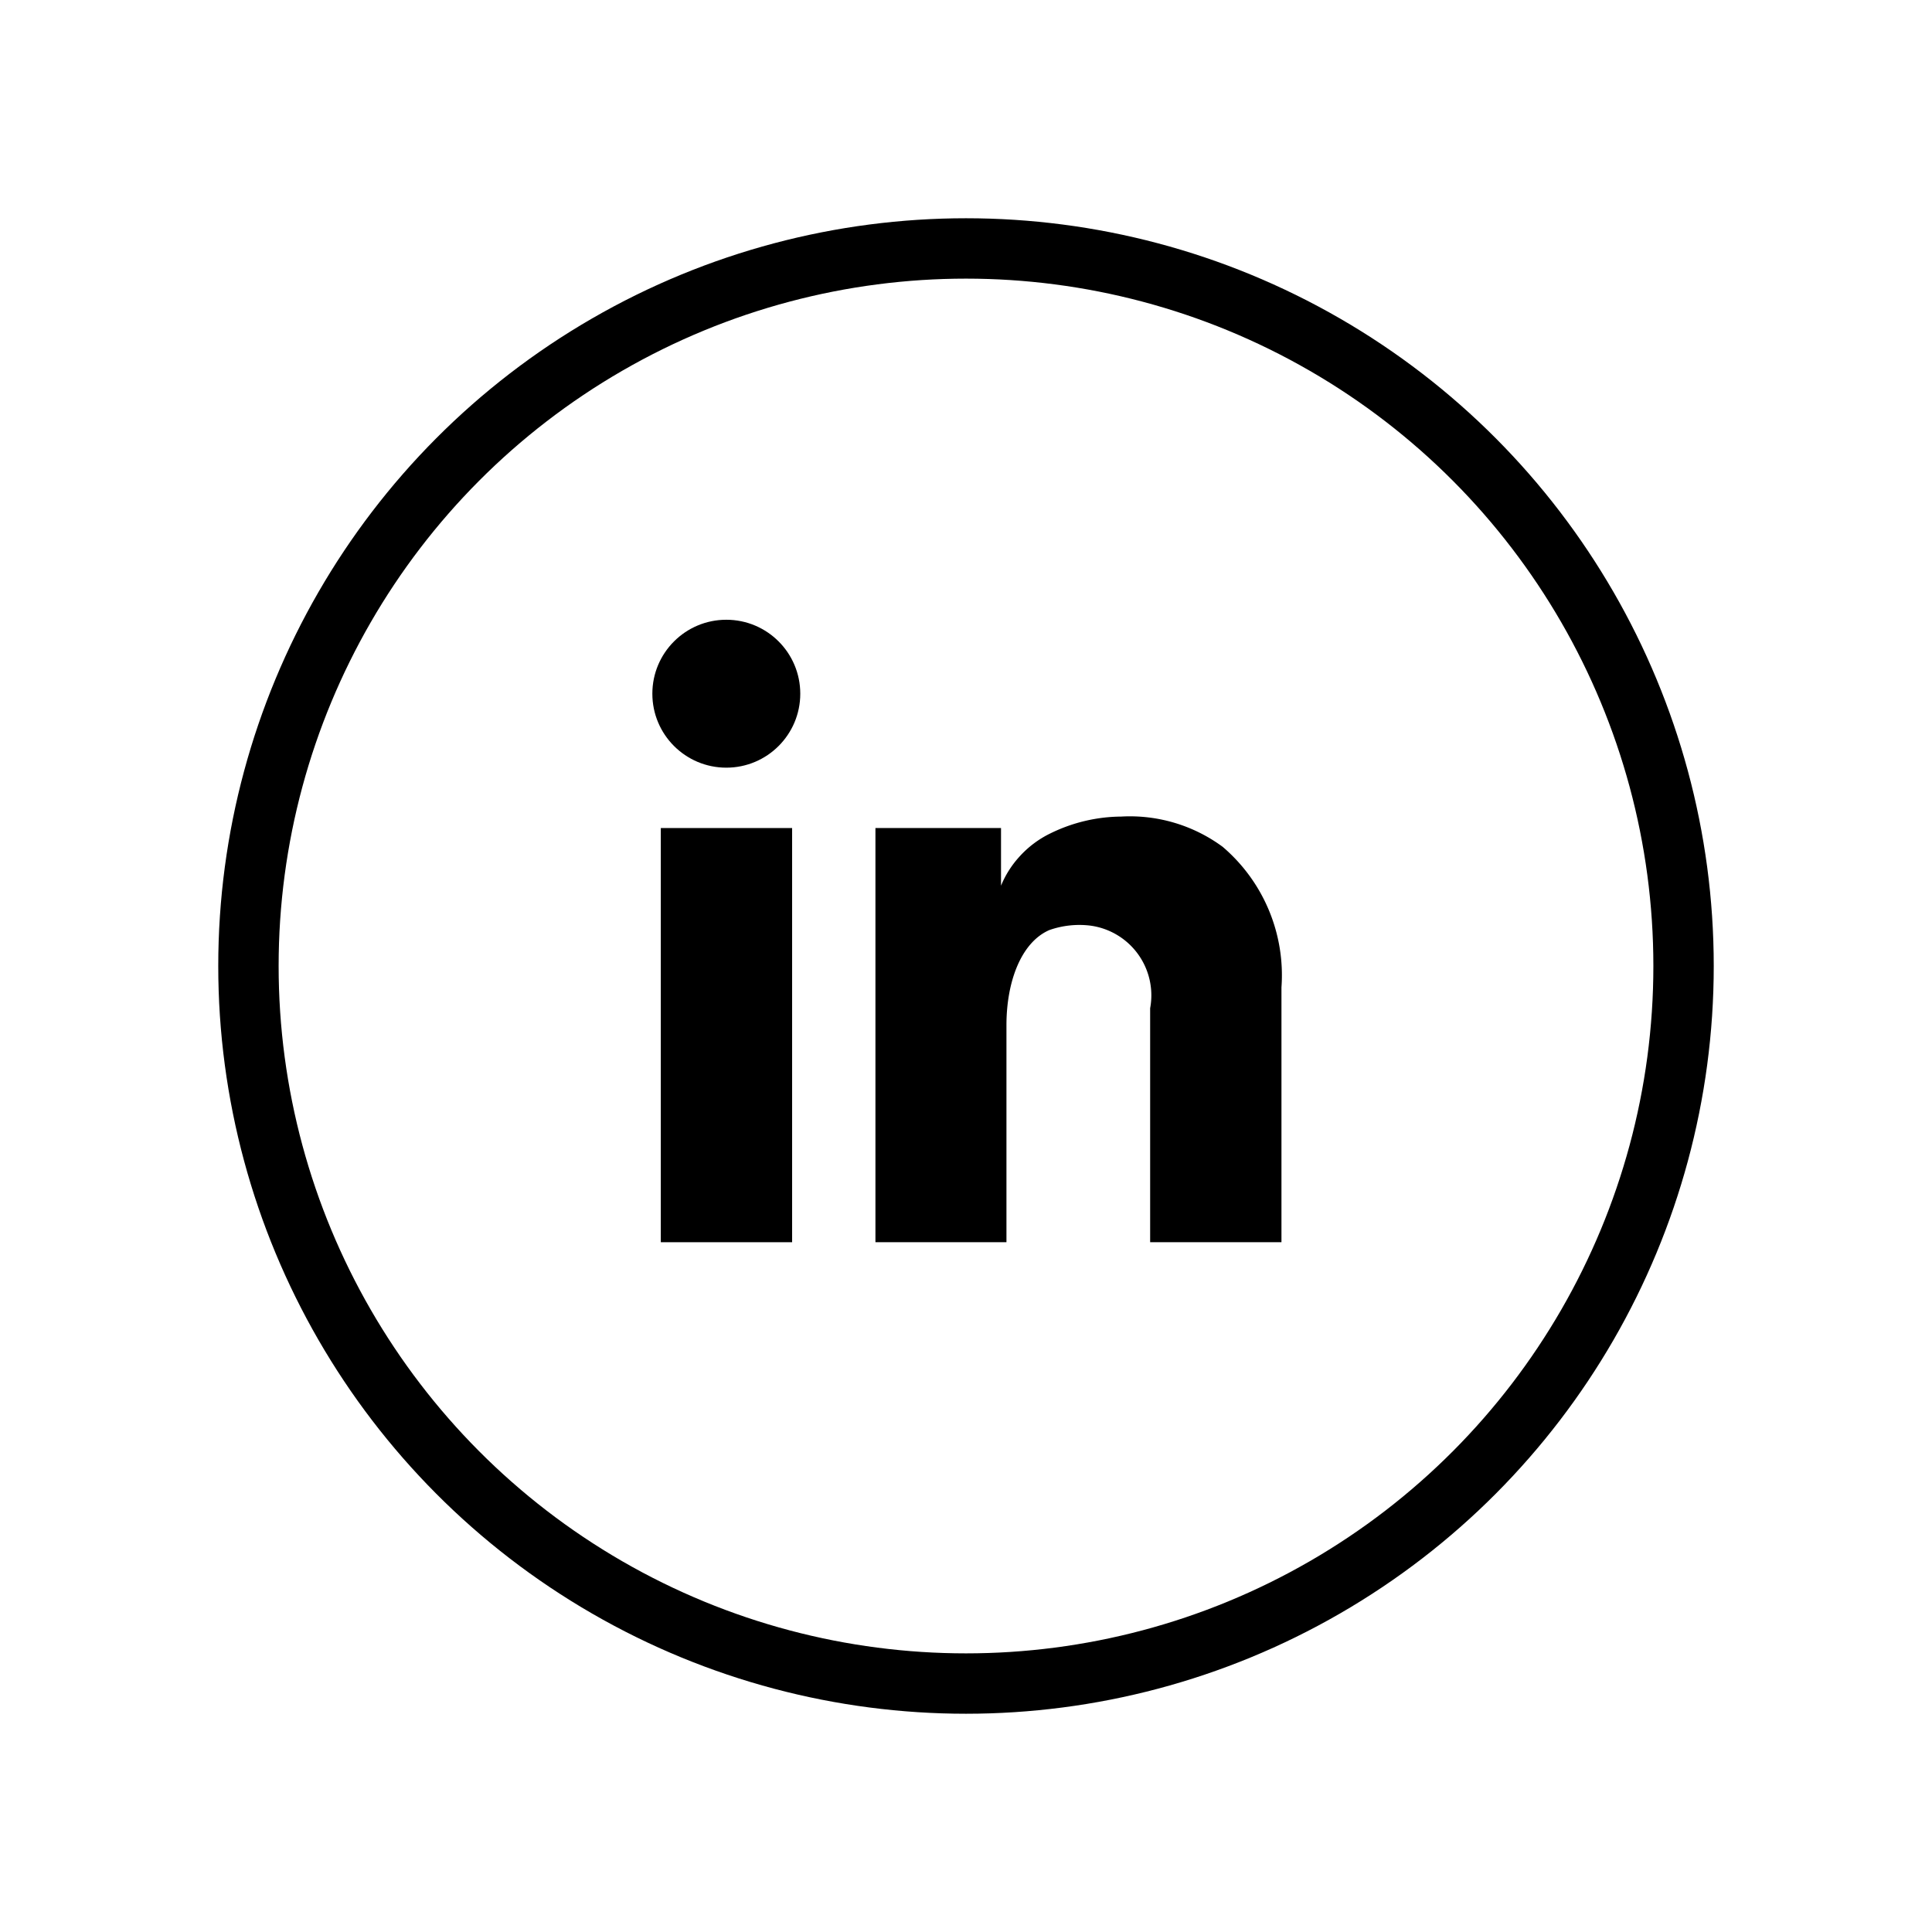
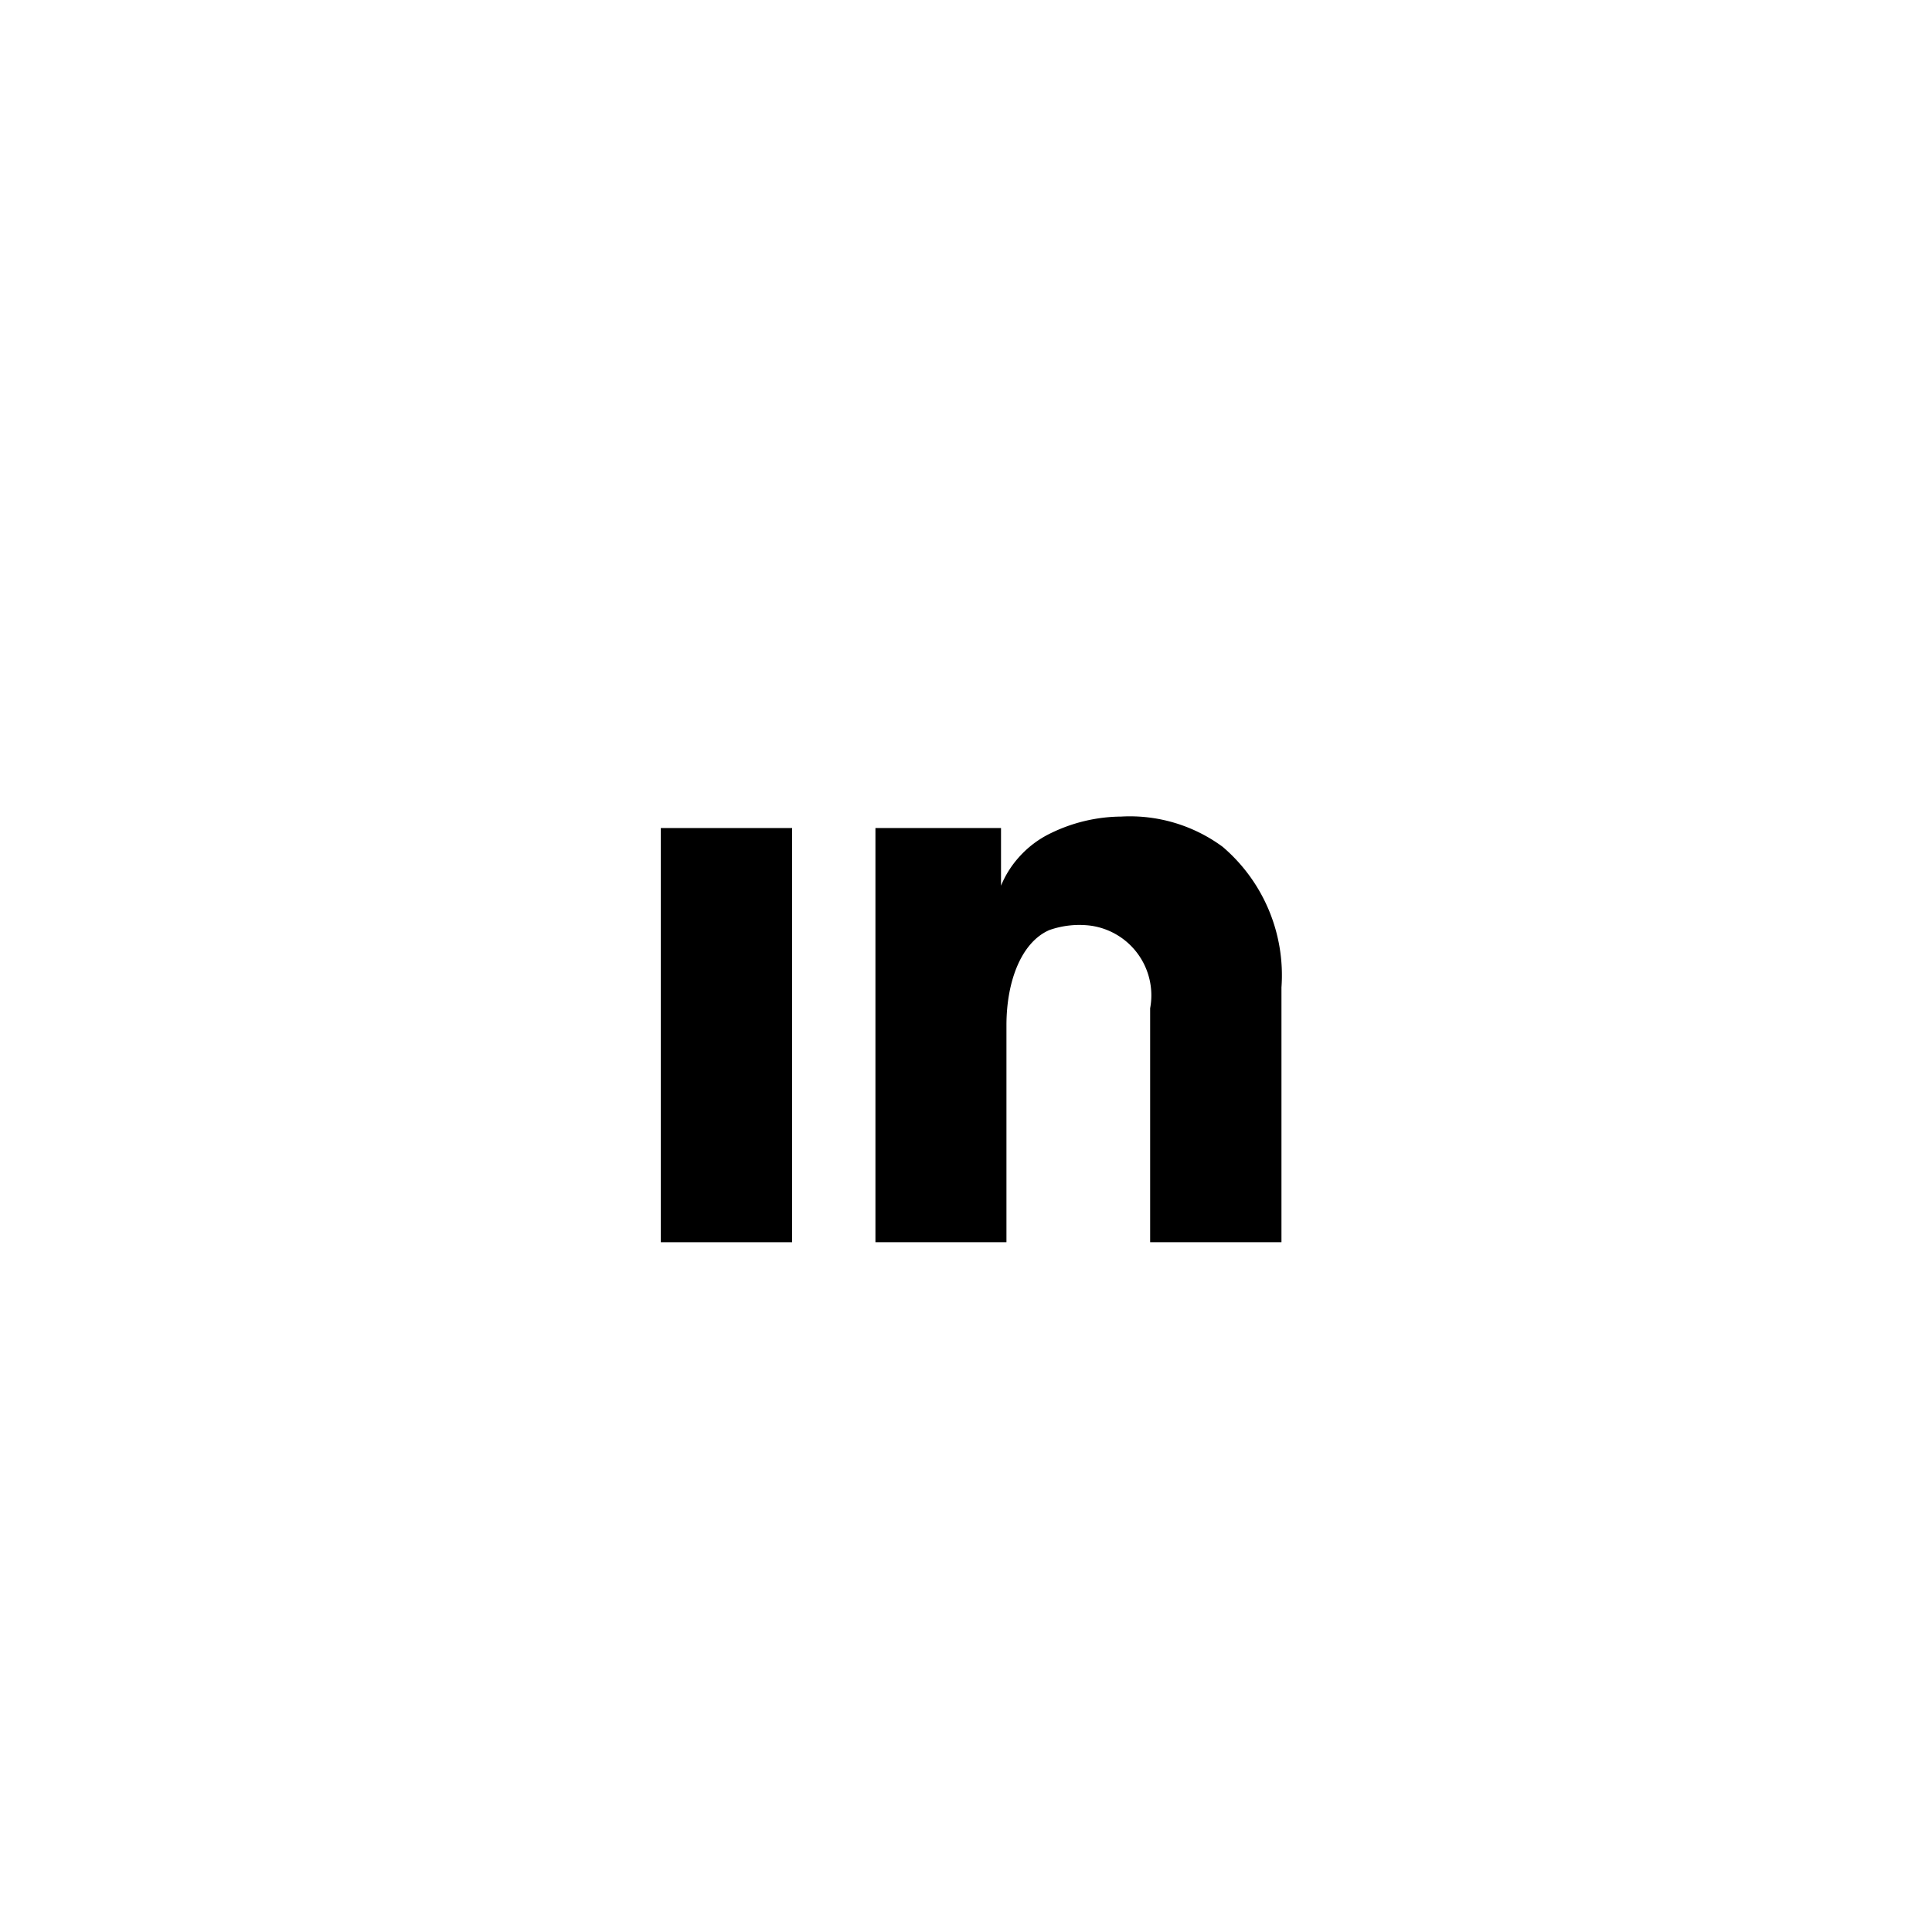
<svg xmlns="http://www.w3.org/2000/svg" viewBox="0 0 64 64">
  <path d="M42.45,32.71v8.44H38.1V33.4a2.33,2.33,0,0,0-2-2.74,3,3,0,0,0-1.34.15c-.94.41-1.42,1.72-1.42,3.15v7.19H29V27.43h4.16v1.91a3.26,3.26,0,0,1,.59-.94,3.35,3.35,0,0,1,1.06-.8,5.41,5.41,0,0,1,2.33-.55,5.18,5.18,0,0,1,3.36,1A5.59,5.59,0,0,1,42.45,32.71Z" />
  <path d="M26.24,27.43V41.15H21.89V27.43Z" />
-   <circle cx="24.06" cy="22.98" r="2.45" />
-   <circle cx="32" cy="32" r="23.77" fill="none" stroke="#000" stroke-miterlimit="10" stroke-width="2" />
</svg>